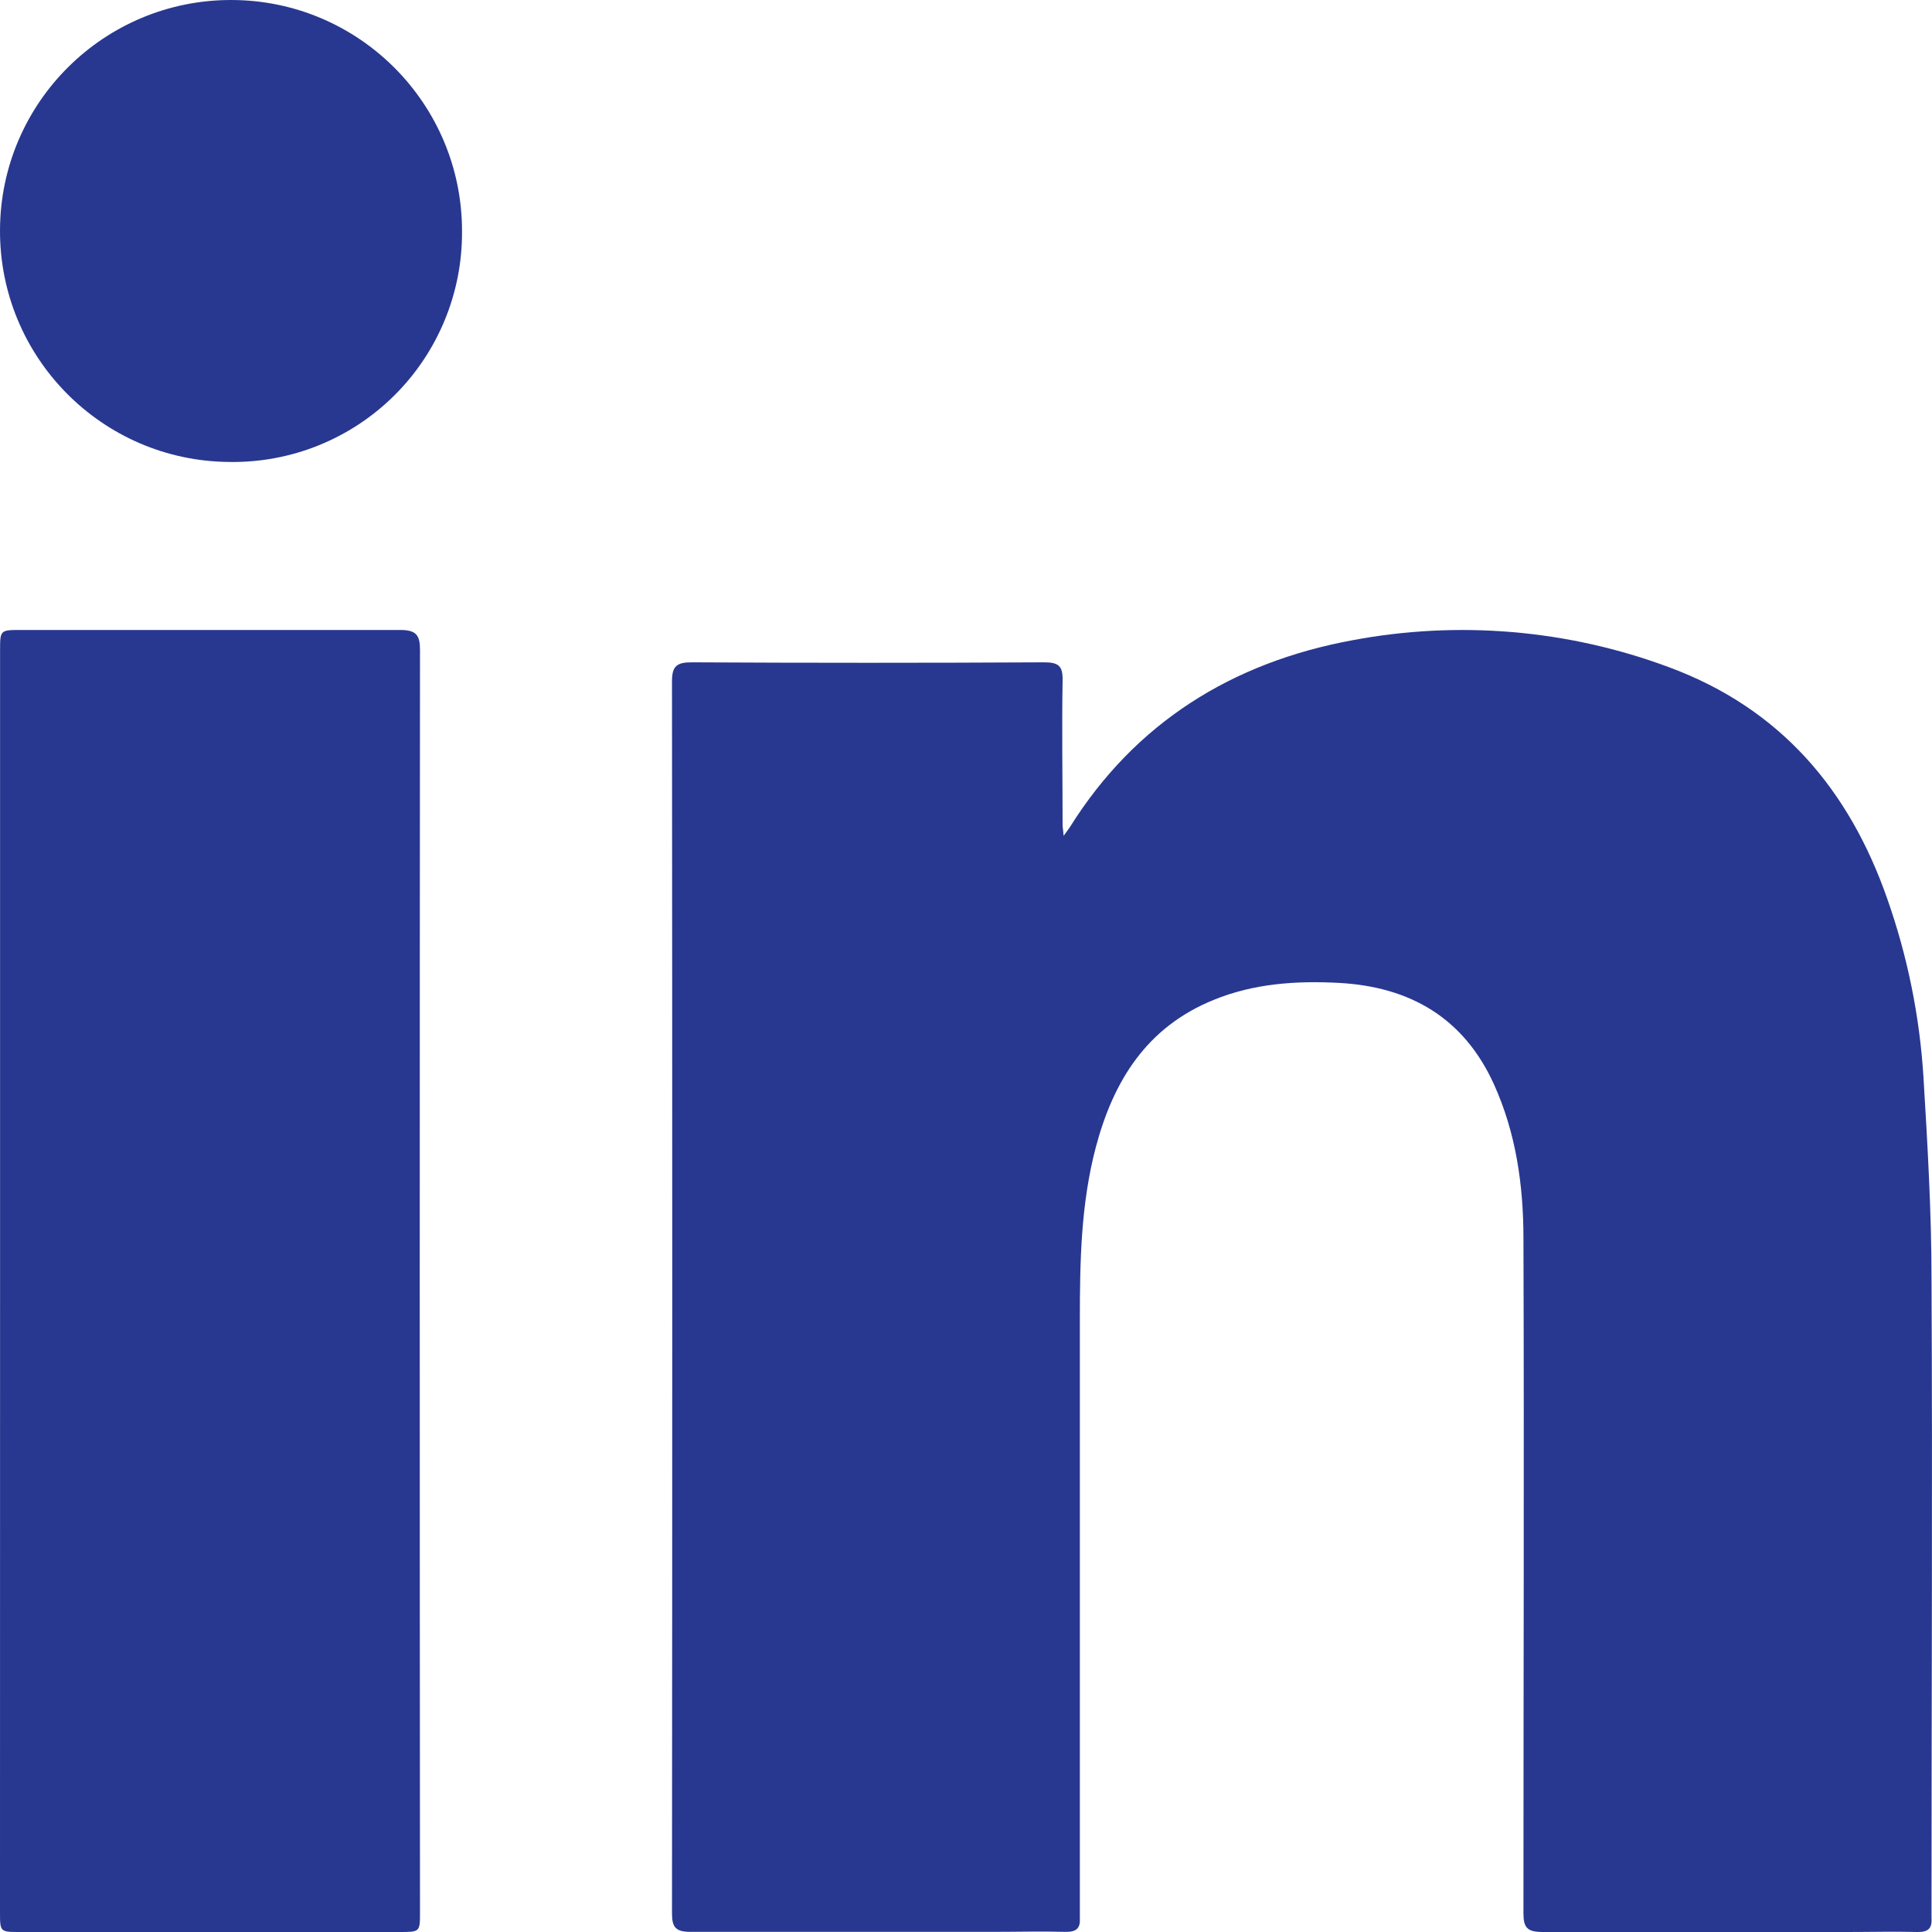
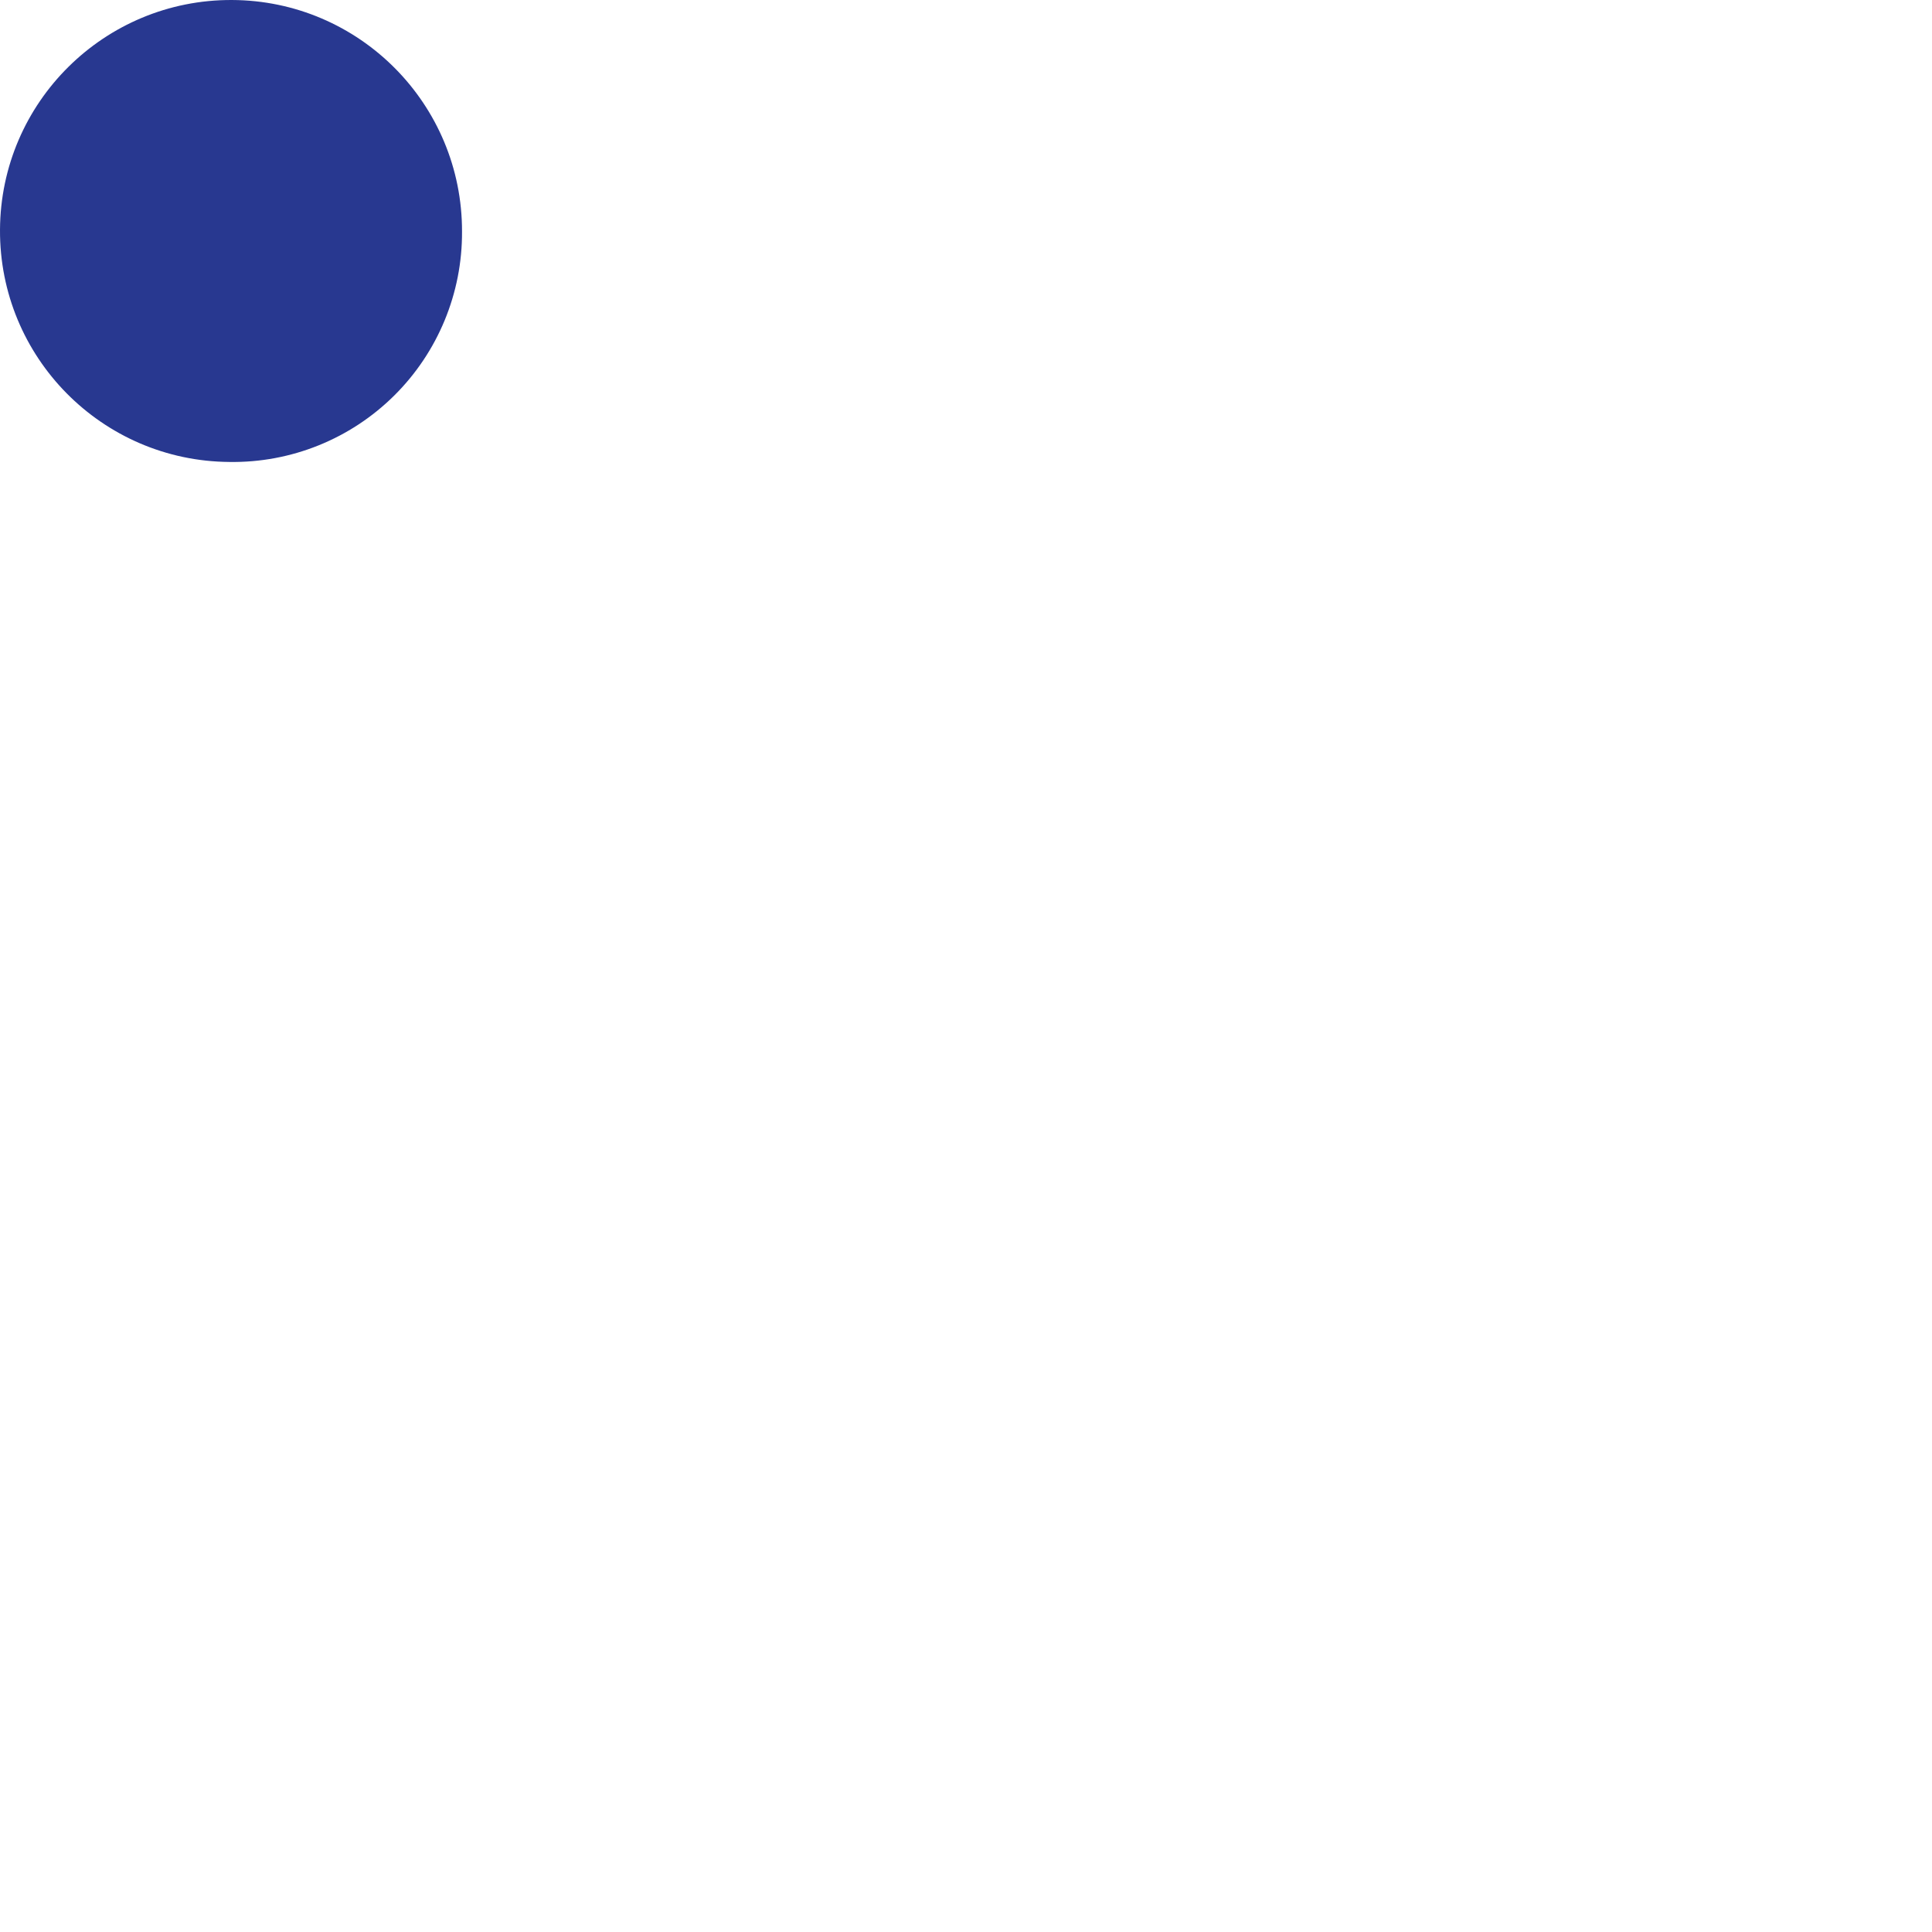
<svg xmlns="http://www.w3.org/2000/svg" width="28px" height="28px" viewBox="0 0 28 28" version="1.1">
  <title>Asset 4</title>
  <desc>Created with Sketch.</desc>
  <defs />
  <g id="Home-page" stroke="none" stroke-width="1" fill="none" fill-rule="evenodd">
    <g id="Homepage" transform="translate(-1328, -34)" fill-rule="nonzero" fill="#283890">
      <g id="Above-Nav">
        <g id="Group-17" transform="translate(647, 34)">
          <g id="Group-16">
            <g id="Group-3" transform="translate(603, 0)">
              <g id="Asset-4" transform="translate(78, 0)">
-                 <path d="M15.415,12.113 C15.461,12.049 15.486,12.018 15.507,11.985 C16.453,10.475 17.854,9.601 19.6,9.279 C21.134,8.99 22.72,9.124 24.181,9.667 C25.808,10.267 26.802,11.451 27.352,13.027 C27.645,13.859 27.821,14.727 27.876,15.606 C27.935,16.583 27.993,17.563 27.993,18.542 C28.008,21.559 27.993,24.575 27.993,27.59 C27.993,27.661 27.993,27.733 27.993,27.803 C28.003,27.948 27.942,28.003 27.789,28 C27.454,27.991 27.12,28 26.785,28 C25.309,28 23.833,28 22.358,28 C22.133,28 22.078,27.937 22.079,27.724 C22.079,24.466 22.09,21.208 22.079,17.951 C22.079,17.184 21.973,16.421 21.648,15.707 C21.215,14.759 20.444,14.301 19.406,14.245 C18.785,14.212 18.173,14.253 17.59,14.491 C16.613,14.888 16.137,15.669 15.883,16.62 C15.664,17.446 15.65,18.29 15.65,19.137 C15.65,21.954 15.65,24.771 15.65,27.588 C15.65,27.659 15.65,27.731 15.65,27.801 C15.659,27.946 15.598,28.001 15.445,27.998 C15.094,27.988 14.743,27.998 14.392,27.998 C12.931,27.998 11.469,27.998 10.009,27.998 C9.796,27.998 9.739,27.935 9.739,27.732 C9.744,21.782 9.744,15.828 9.739,9.871 C9.739,9.65 9.813,9.598 10.029,9.599 C11.73,9.608 13.432,9.608 15.133,9.599 C15.342,9.599 15.404,9.652 15.4,9.859 C15.388,10.563 15.4,11.268 15.4,11.972 C15.404,12.007 15.409,12.04 15.415,12.113 Z" id="Shape" />
-                 <path d="M0.001,18.558 C0.001,15.517 0.001,12.475 0.001,9.432 C0.001,9.132 0.001,9.13 0.303,9.13 C2.135,9.13 3.966,9.13 5.798,9.13 C6.032,9.13 6.087,9.204 6.087,9.418 C6.082,15.516 6.082,21.615 6.087,27.714 C6.087,28 6.087,28 5.789,28 L0.288,28 C0.001,28 0,28 0,27.711 C0.001,24.658 0.001,21.607 0.001,18.558 Z" id="Shape" />
                <path d="M3.324,6.695 C1.477,6.682 -0.01,5.176 5.35490849e-05,3.329 C0.01,1.482 1.514,-0.007 3.361,2.71656671e-05 C5.208,0.007 6.7,1.509 6.696,3.356 C6.701,4.249 6.346,5.106 5.712,5.734 C5.077,6.363 4.217,6.709 3.324,6.695 L3.324,6.695 Z" id="Shape" />
              </g>
            </g>
          </g>
        </g>
      </g>
    </g>
  </g>
</svg>